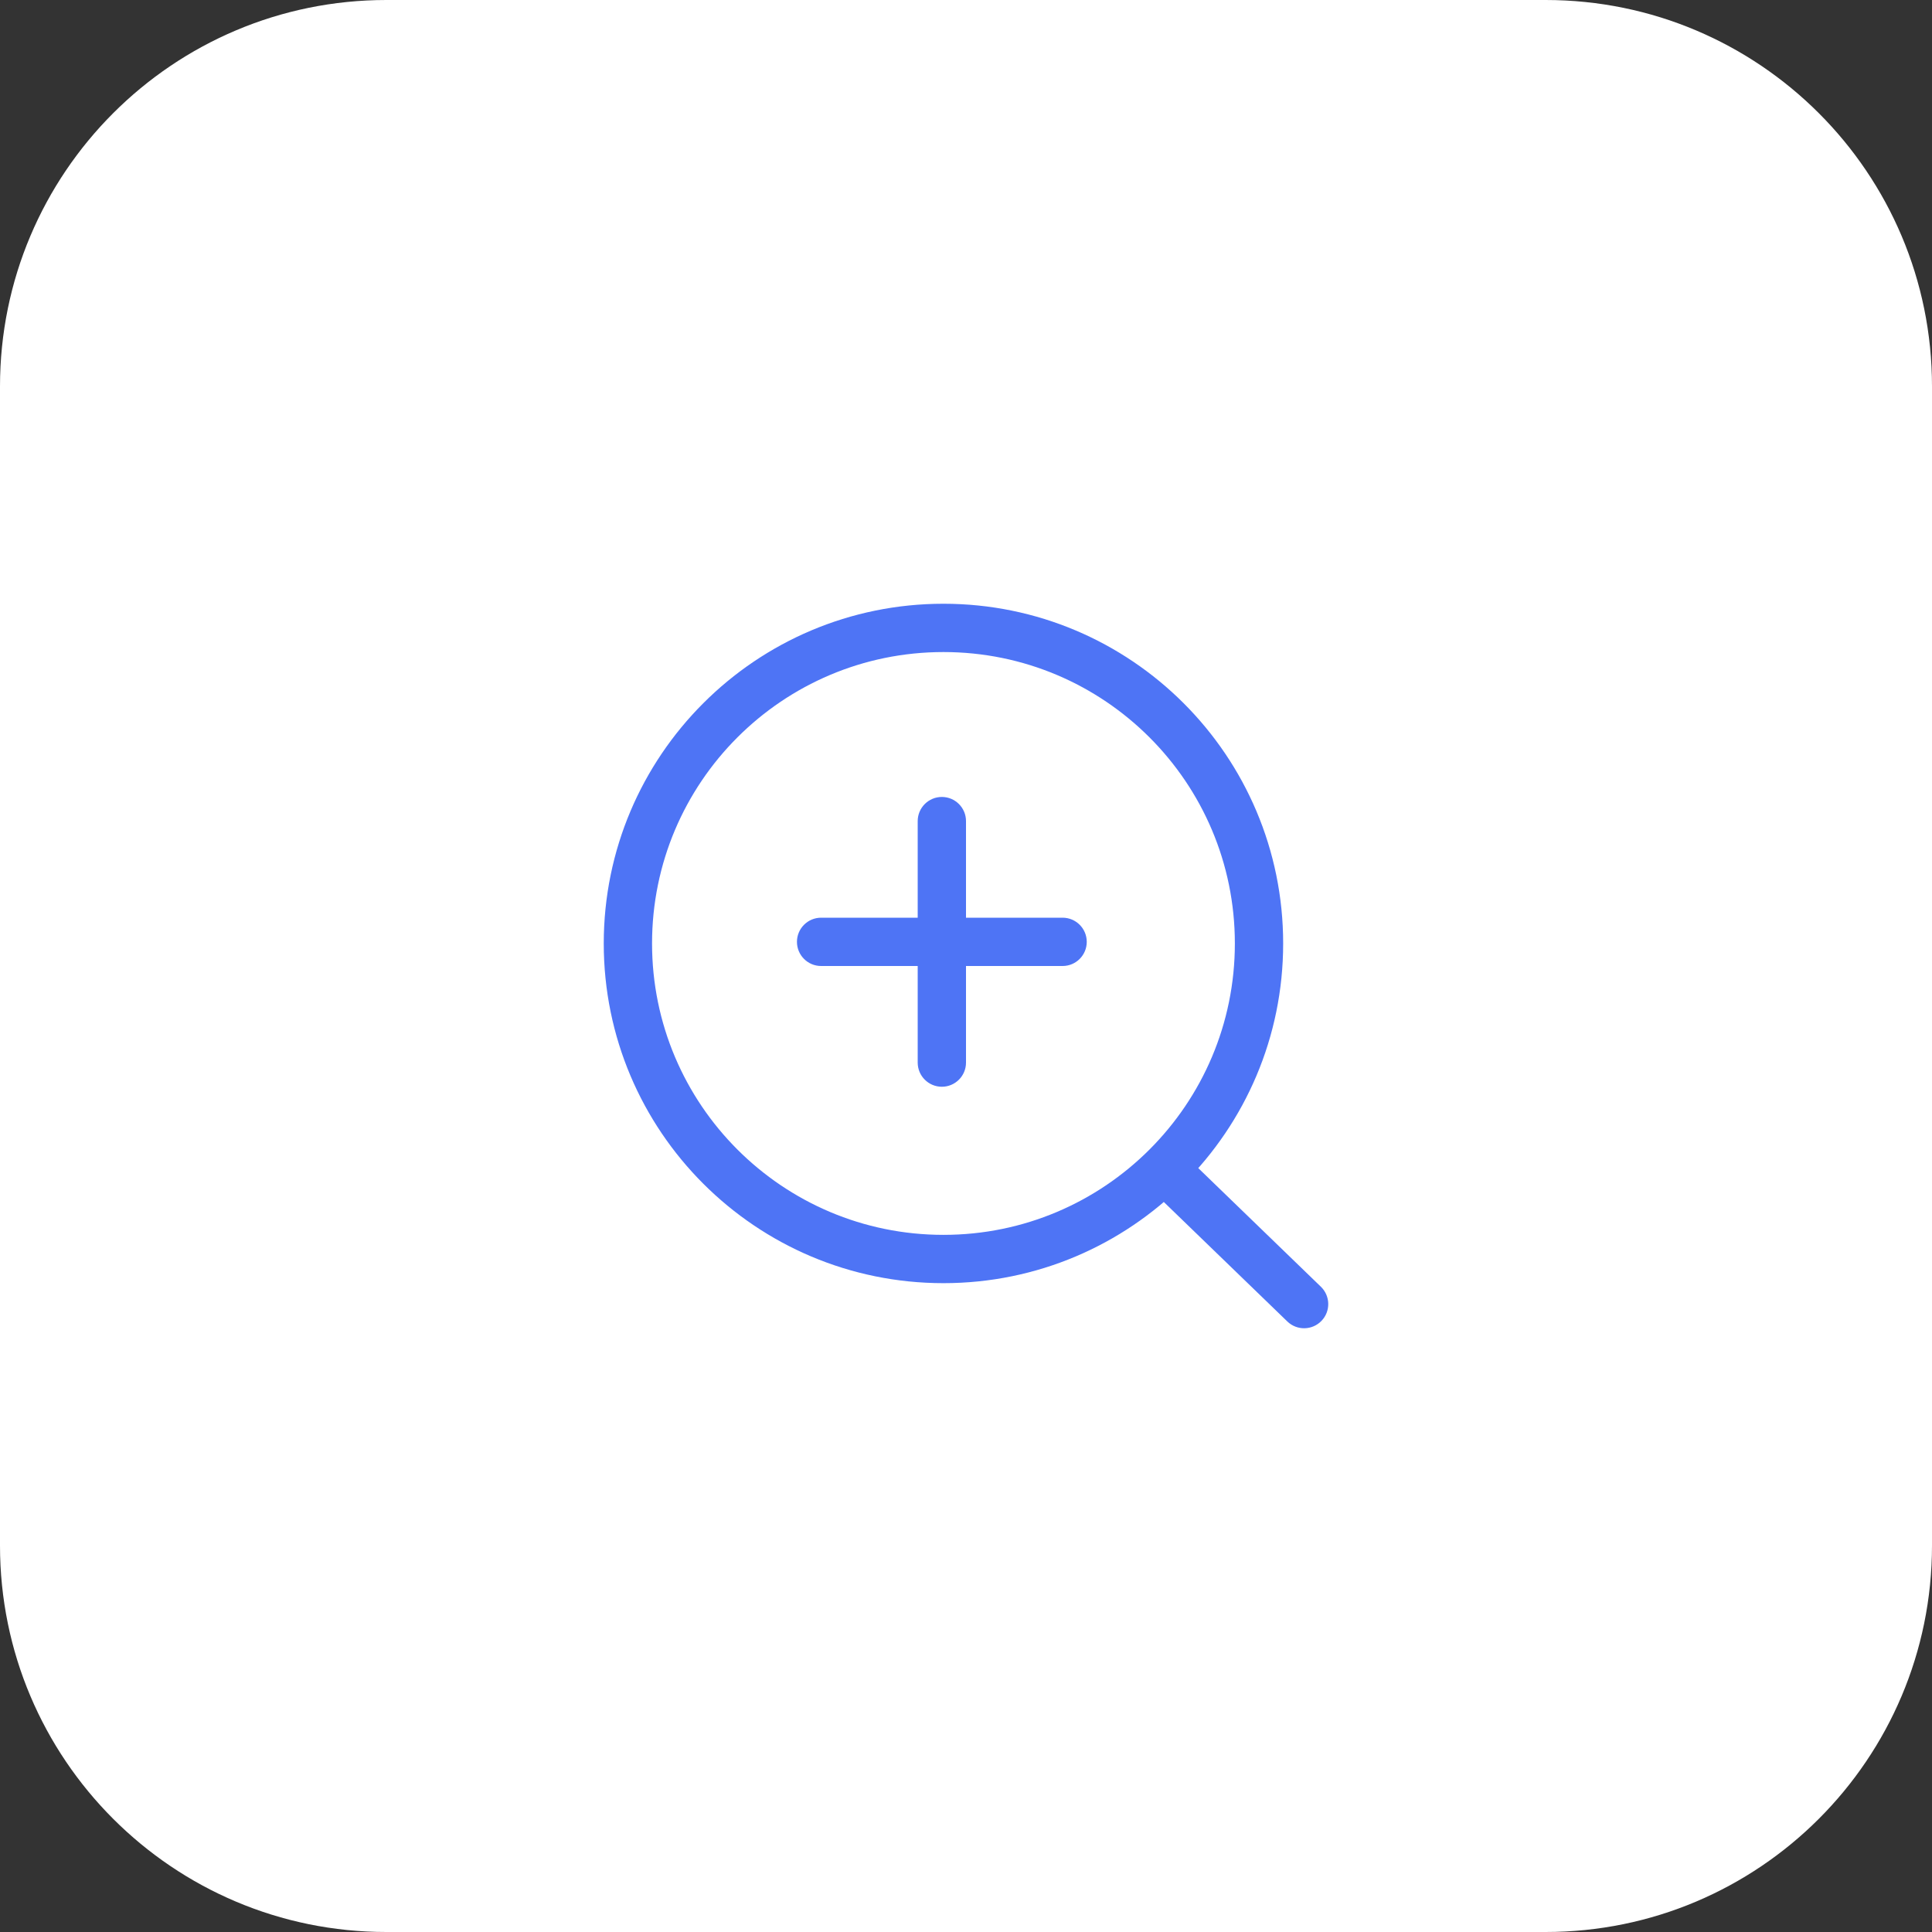
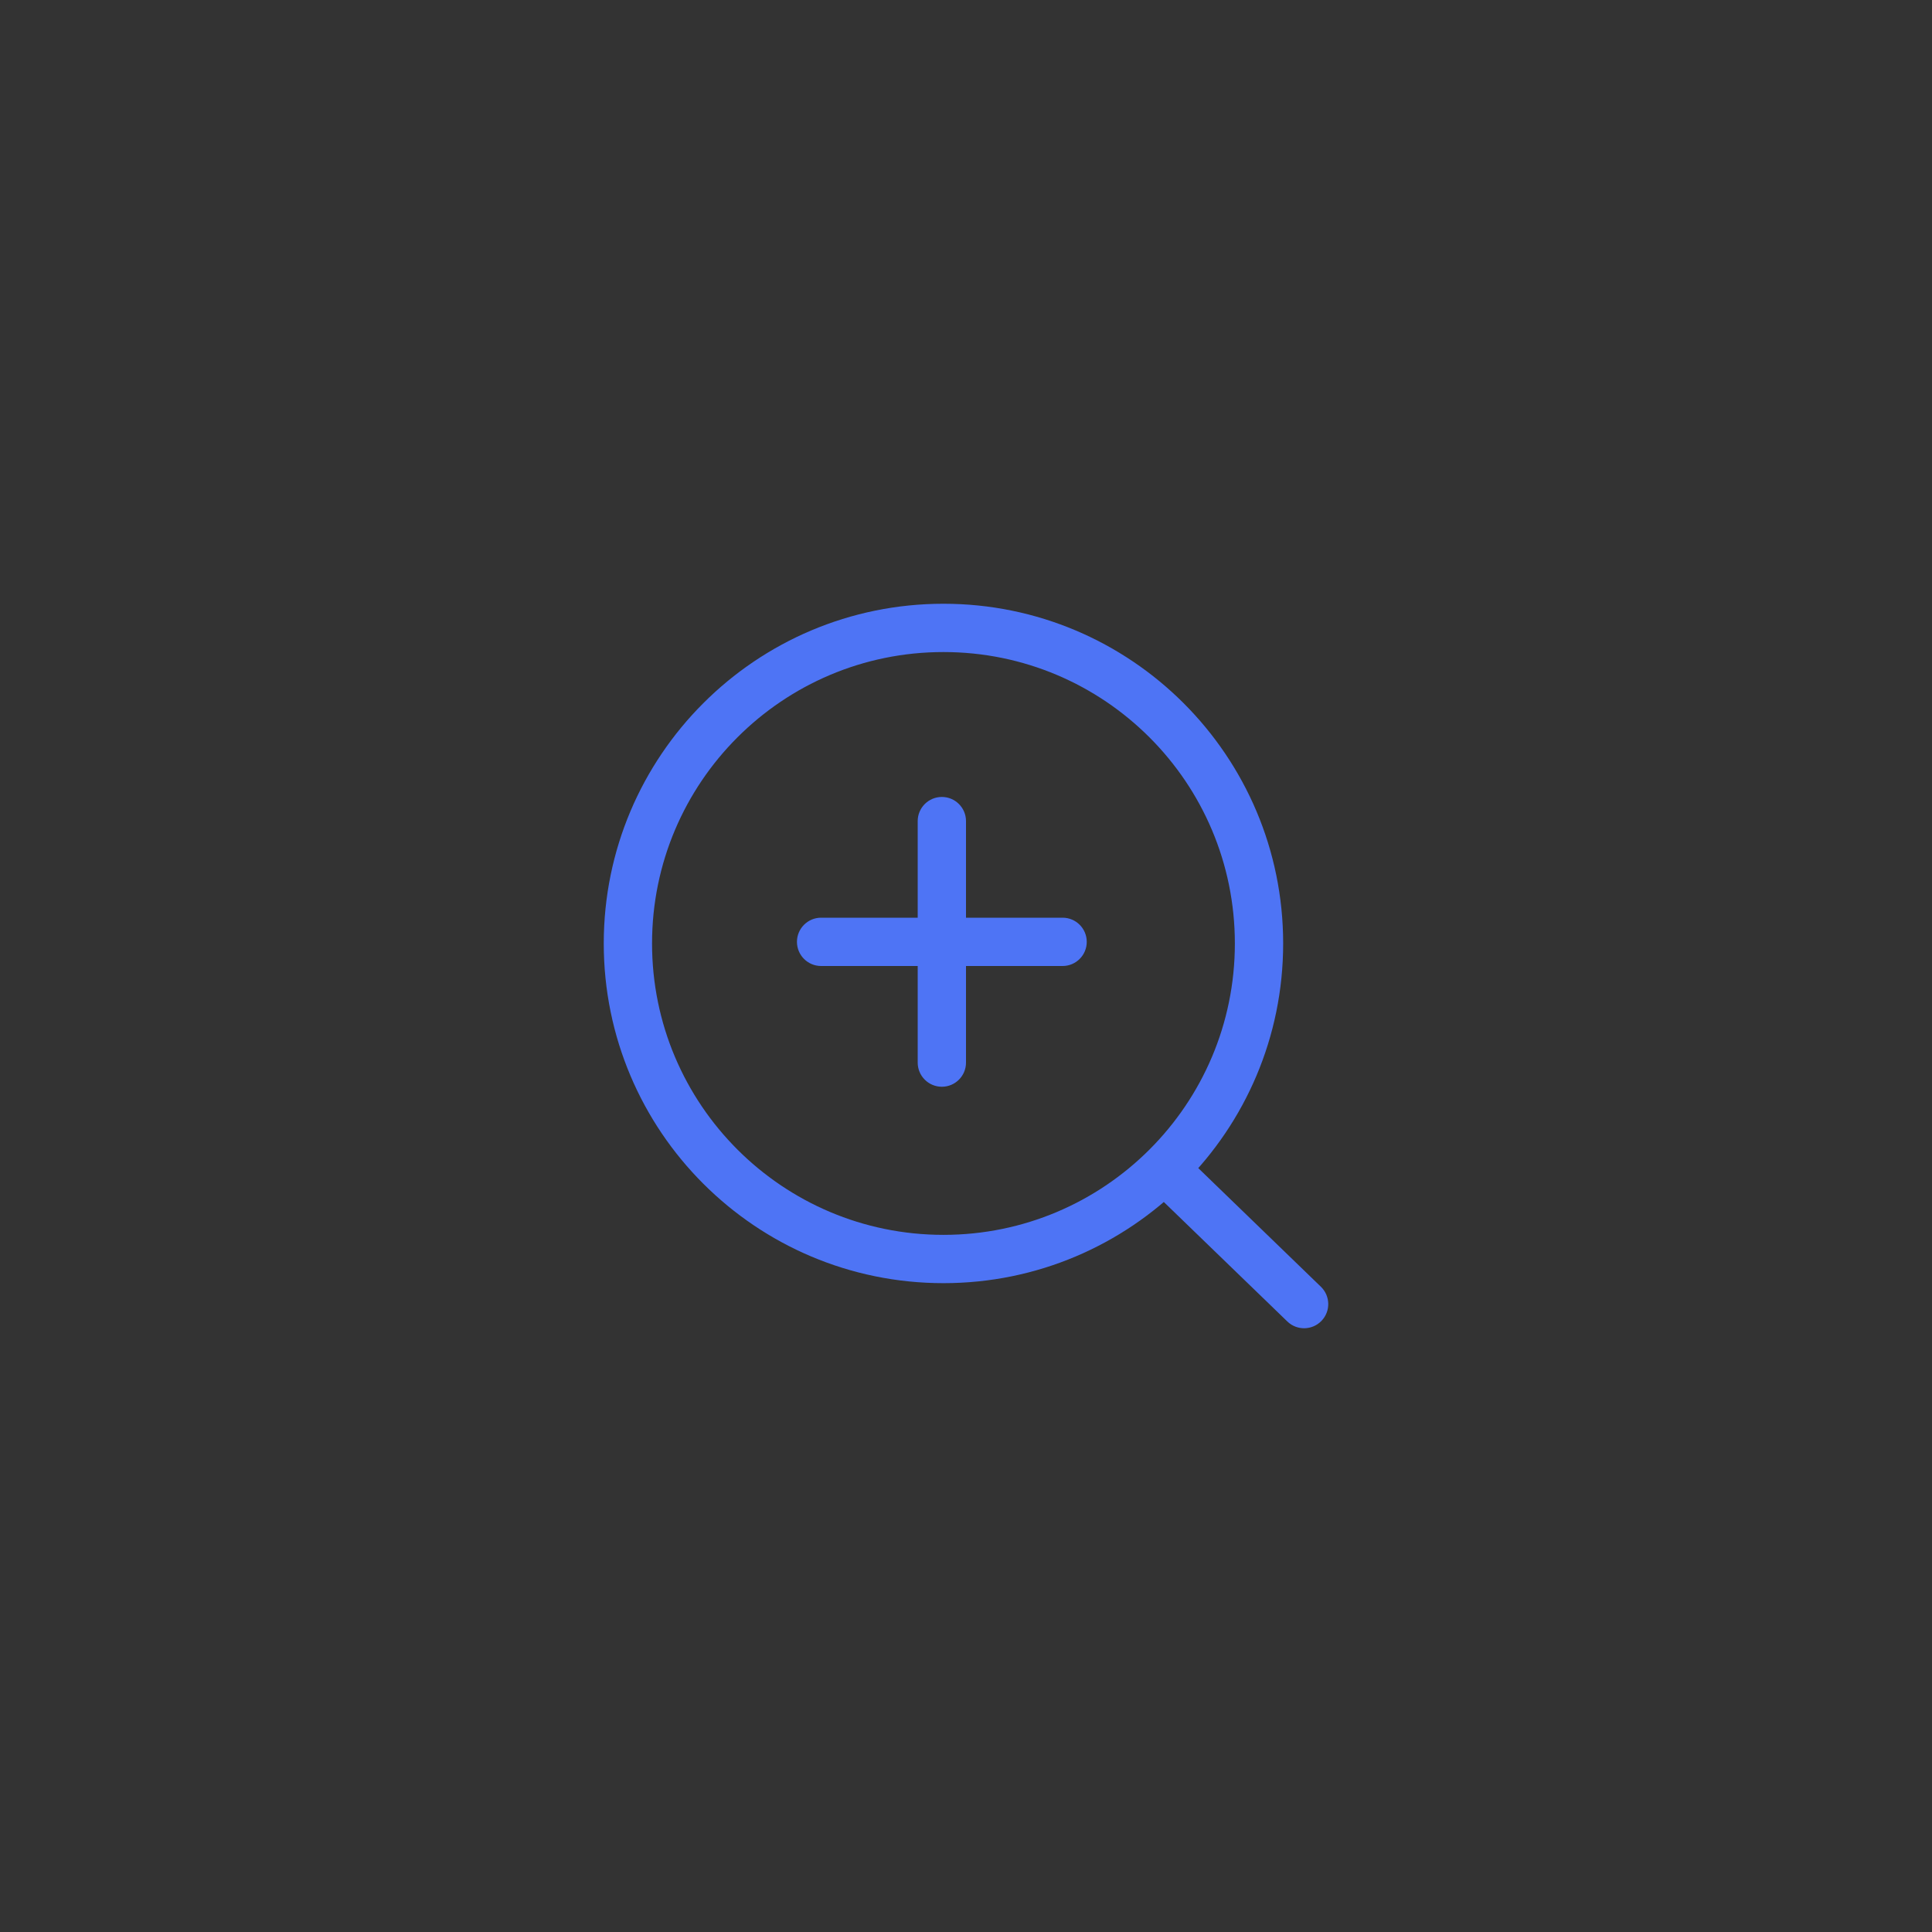
<svg xmlns="http://www.w3.org/2000/svg" width="80" height="80" viewBox="0 0 80 80" fill="none">
  <rect x="0" y="0" width="80" height="80" fill="#333333" stroke="none" />
-   <path d="M0 16C0 7.163 7.163 0 16 0H64C72.837 0 80 7.163 80 16V64C80 72.837 72.837 80 64 80H16C7.163 80 0 72.837 0 64V16Z" fill="white" />
  <path d="M48.907 47.681C48.51 47.297 47.877 47.308 47.493 47.705C47.109 48.102 47.119 48.735 47.516 49.119L48.907 47.681ZM53.305 54.719C53.702 55.103 54.335 55.092 54.719 54.695C55.103 54.298 55.092 53.665 54.695 53.281L53.305 54.719ZM38 44C38 44.552 38.448 45 39 45C39.552 45 40 44.552 40 44H38ZM40 34C40 33.448 39.552 33 39 33C38.448 33 38 33.448 38 34H40ZM34 38C33.448 38 33 38.448 33 39C33 39.552 33.448 40 34 40V38ZM44 40C44.552 40 45 39.552 45 39C45 38.448 44.552 38 44 38V40ZM51.133 39.067C51.133 45.731 45.731 51.133 39.067 51.133V53.133C46.836 53.133 53.133 46.836 53.133 39.067H51.133ZM39.067 51.133C32.402 51.133 27 45.731 27 39.067H25C25 46.836 31.298 53.133 39.067 53.133V51.133ZM27 39.067C27 32.402 32.402 27 39.067 27V25C31.298 25 25 31.298 25 39.067H27ZM39.067 27C45.731 27 51.133 32.402 51.133 39.067H53.133C53.133 31.298 46.836 25 39.067 25V27ZM47.516 49.119L53.305 54.719L54.695 53.281L48.907 47.681L47.516 49.119ZM40 44V39H38V44H40ZM40 39V34H38V39H40ZM34 40H39V38H34V40ZM39 40H44V38H39V40Z" fill="#4E74F5" />
</svg>